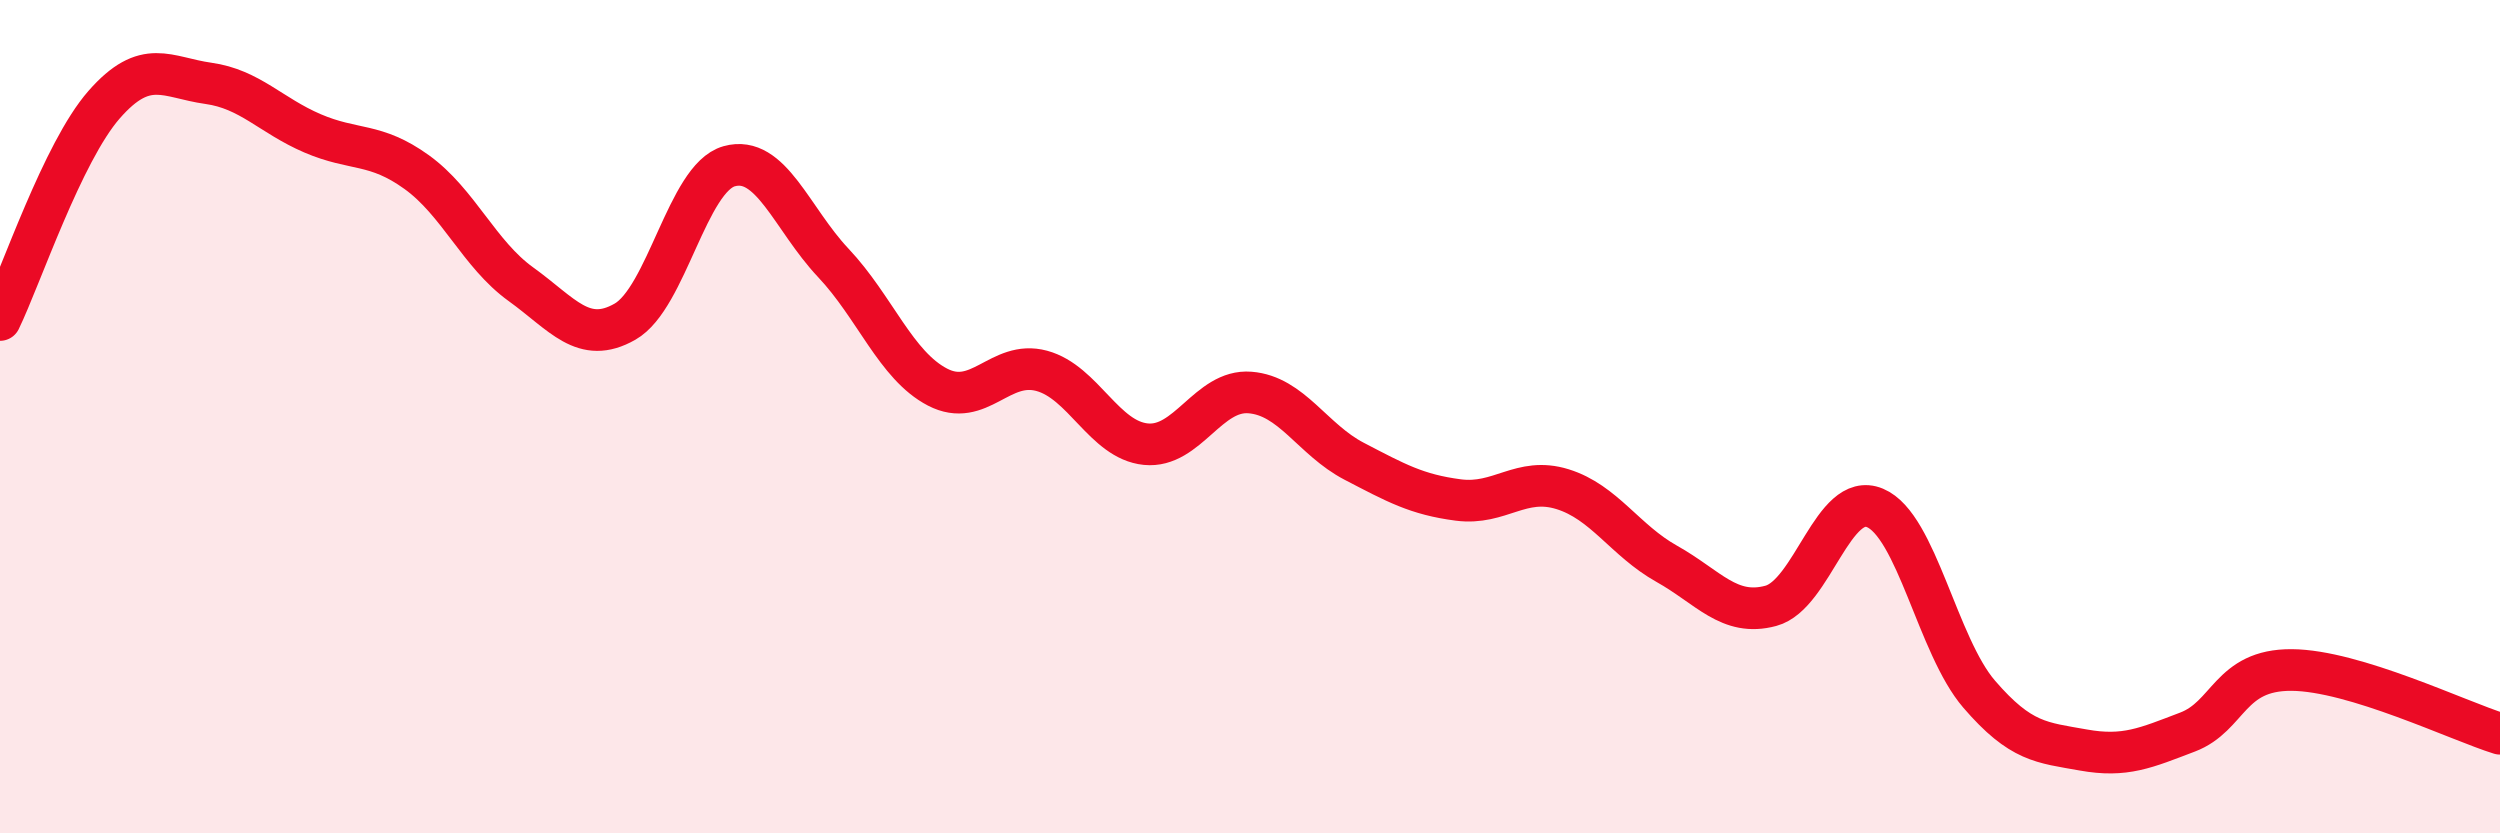
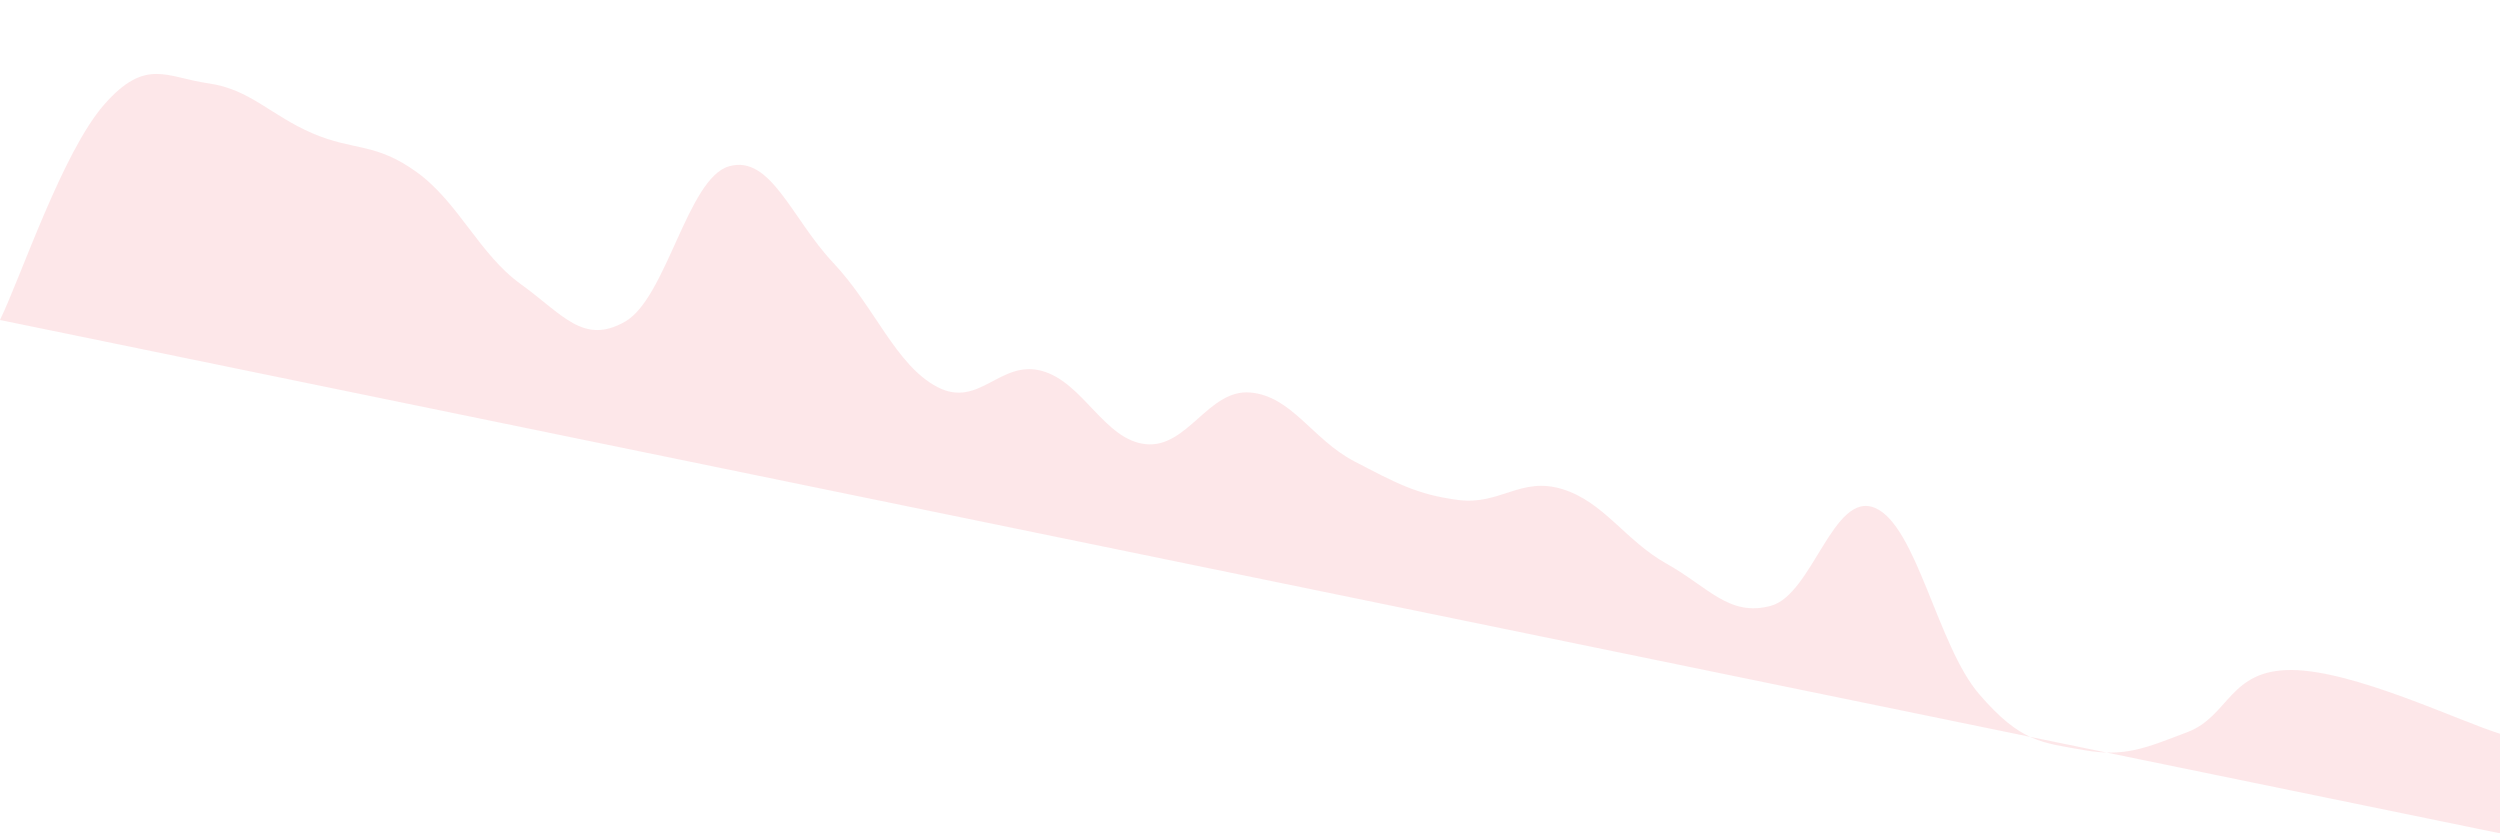
<svg xmlns="http://www.w3.org/2000/svg" width="60" height="20" viewBox="0 0 60 20">
-   <path d="M 0,7.68 C 0.5,6.65 1.5,3.65 2.5,2.51 C 3.5,1.37 4,1.86 5,2 C 6,2.14 6.5,2.77 7.5,3.2 C 8.5,3.63 9,3.41 10,4.13 C 11,4.85 11.5,6.1 12.5,6.82 C 13.5,7.54 14,8.29 15,7.72 C 16,7.15 16.5,4.27 17.5,3.99 C 18.5,3.71 19,5.25 20,6.31 C 21,7.37 21.5,8.77 22.5,9.29 C 23.5,9.81 24,8.63 25,8.9 C 26,9.17 26.5,10.56 27.5,10.66 C 28.5,10.76 29,9.34 30,9.42 C 31,9.5 31.5,10.55 32.5,11.07 C 33.5,11.59 34,11.87 35,12 C 36,12.13 36.5,11.43 37.5,11.74 C 38.5,12.05 39,12.97 40,13.53 C 41,14.09 41.5,14.81 42.5,14.54 C 43.5,14.27 44,11.77 45,12.19 C 46,12.61 46.5,15.5 47.5,16.66 C 48.5,17.82 49,17.82 50,18 C 51,18.18 51.5,17.95 52.5,17.57 C 53.5,17.19 53.5,16.07 55,16.08 C 56.5,16.09 59,17.3 60,17.61L60 20L0 20Z" fill="#EB0A25" opacity="0.1" stroke-linecap="round" stroke-linejoin="round" />
-   <path d="M 0,7.68 C 0.5,6.65 1.5,3.65 2.5,2.51 C 3.5,1.37 4,1.86 5,2 C 6,2.14 6.5,2.77 7.5,3.2 C 8.5,3.63 9,3.41 10,4.13 C 11,4.85 11.5,6.1 12.5,6.82 C 13.5,7.54 14,8.29 15,7.72 C 16,7.15 16.5,4.27 17.5,3.99 C 18.5,3.71 19,5.25 20,6.31 C 21,7.37 21.5,8.77 22.5,9.29 C 23.5,9.81 24,8.63 25,8.9 C 26,9.17 26.5,10.56 27.5,10.66 C 28.5,10.76 29,9.34 30,9.42 C 31,9.5 31.5,10.55 32.5,11.07 C 33.5,11.59 34,11.87 35,12 C 36,12.13 36.5,11.43 37.5,11.74 C 38.5,12.05 39,12.97 40,13.53 C 41,14.09 41.5,14.81 42.5,14.54 C 43.5,14.27 44,11.77 45,12.19 C 46,12.61 46.5,15.5 47.5,16.66 C 48.5,17.82 49,17.82 50,18 C 51,18.18 51.5,17.95 52.5,17.57 C 53.5,17.19 53.5,16.07 55,16.08 C 56.5,16.09 59,17.3 60,17.61" stroke="#EB0A25" stroke-width="1" fill="none" stroke-linecap="round" stroke-linejoin="round" />
+   <path d="M 0,7.68 C 0.5,6.65 1.5,3.65 2.5,2.51 C 3.5,1.37 4,1.86 5,2 C 6,2.14 6.5,2.77 7.5,3.2 C 8.5,3.63 9,3.41 10,4.13 C 11,4.85 11.5,6.1 12.5,6.82 C 13.5,7.54 14,8.29 15,7.72 C 16,7.15 16.5,4.27 17.5,3.99 C 18.5,3.71 19,5.25 20,6.31 C 21,7.37 21.5,8.77 22.5,9.29 C 23.5,9.81 24,8.63 25,8.9 C 26,9.17 26.5,10.56 27.5,10.66 C 28.5,10.76 29,9.34 30,9.42 C 31,9.5 31.5,10.55 32.5,11.07 C 33.5,11.59 34,11.87 35,12 C 36,12.13 36.5,11.43 37.5,11.74 C 38.5,12.05 39,12.97 40,13.53 C 41,14.09 41.5,14.81 42.5,14.54 C 43.5,14.27 44,11.77 45,12.19 C 46,12.61 46.5,15.5 47.5,16.66 C 48.5,17.82 49,17.82 50,18 C 51,18.18 51.5,17.95 52.5,17.57 C 53.5,17.19 53.5,16.07 55,16.08 C 56.5,16.09 59,17.3 60,17.61L60 20Z" fill="#EB0A25" opacity="0.1" stroke-linecap="round" stroke-linejoin="round" />
</svg>